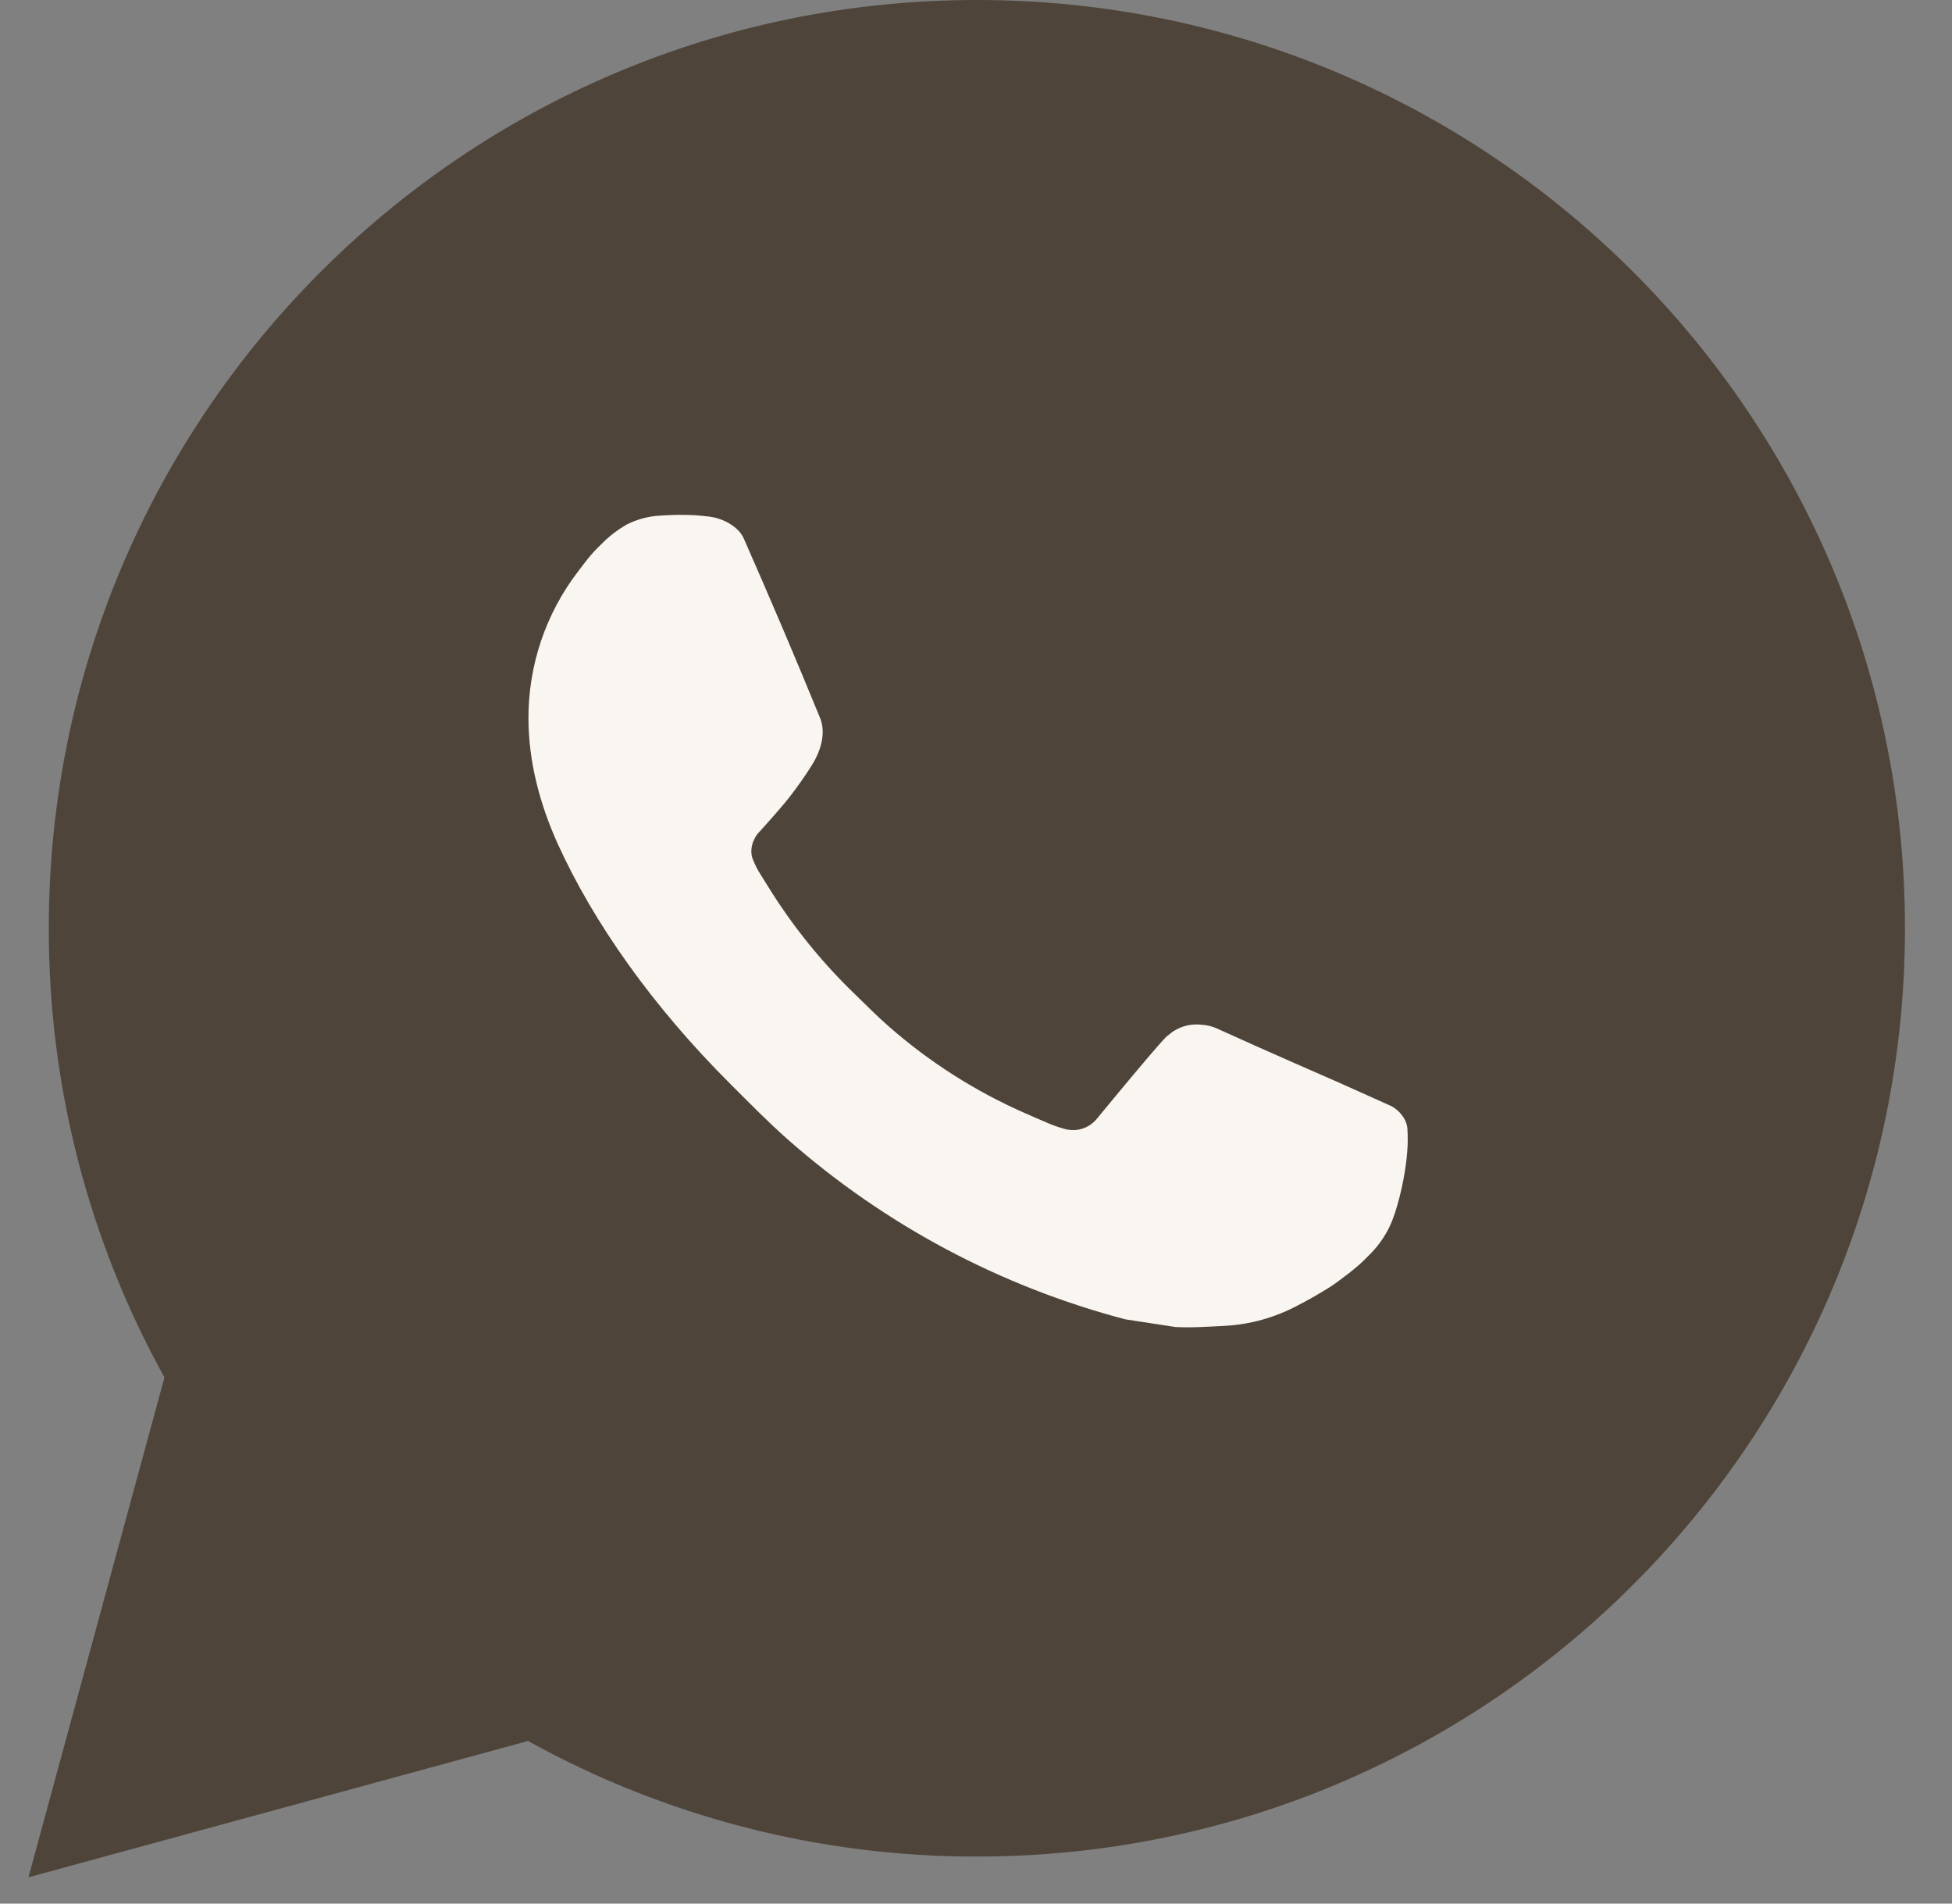
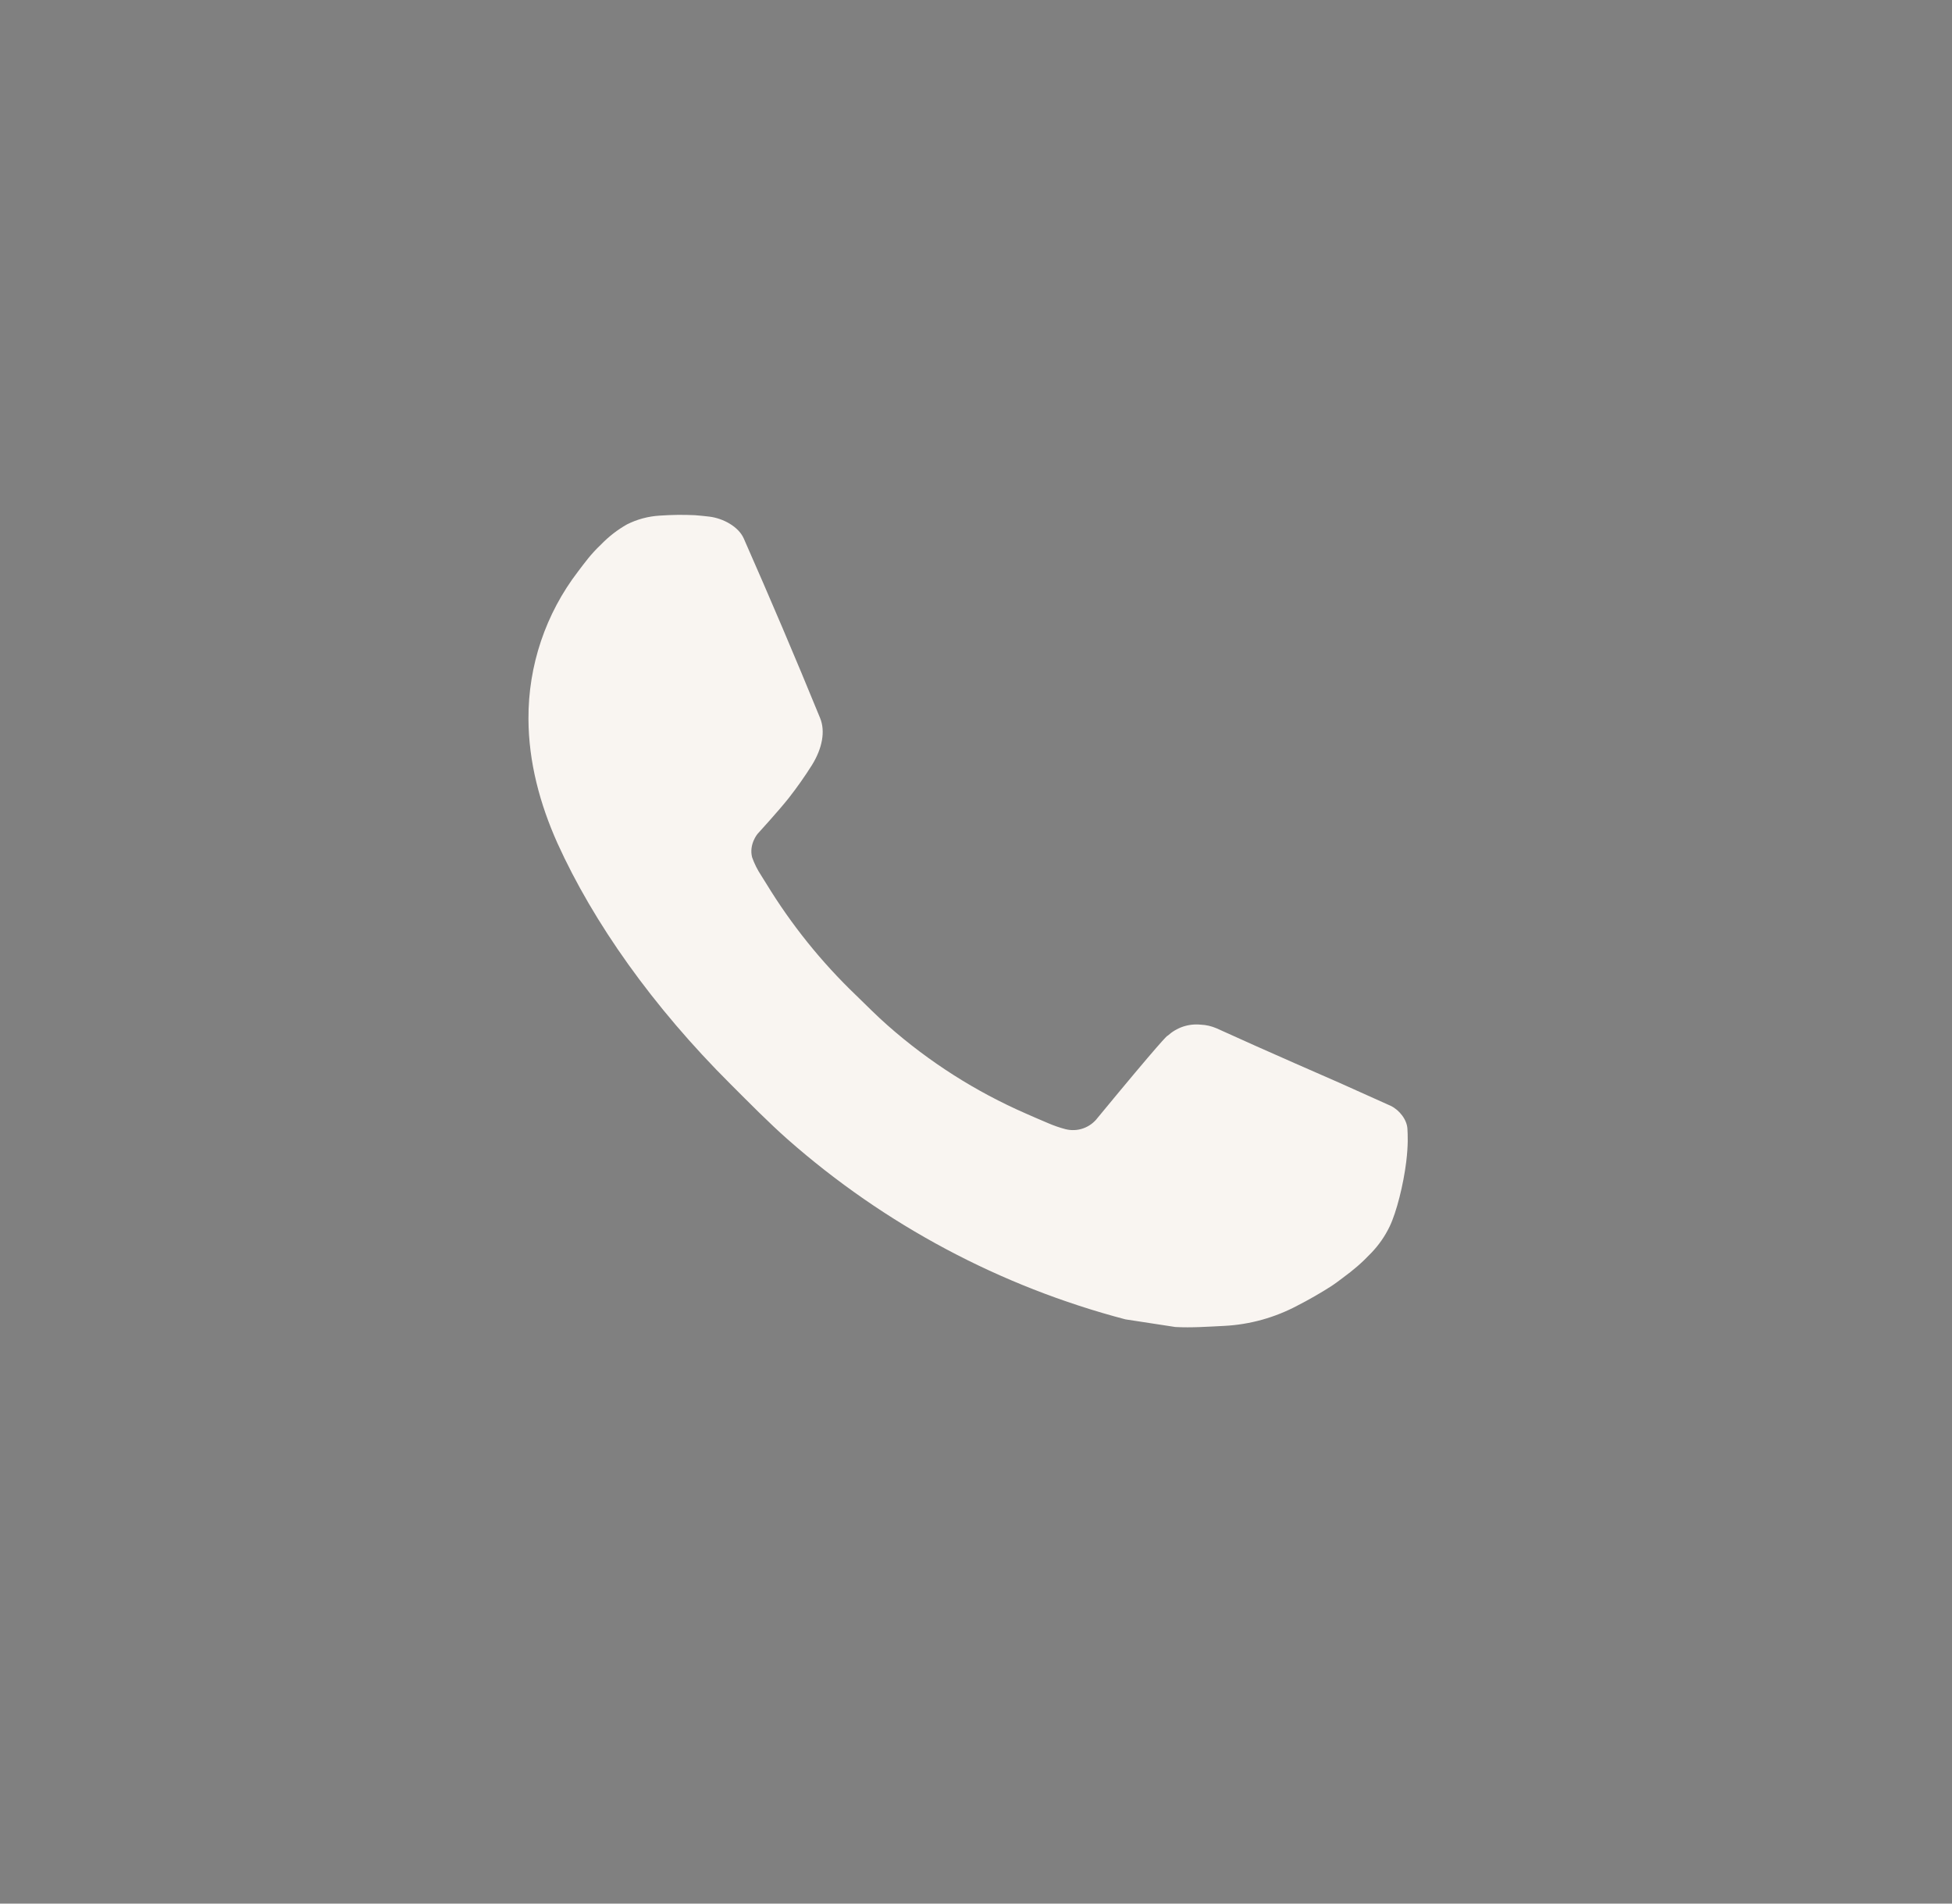
<svg xmlns="http://www.w3.org/2000/svg" width="40" height="39" viewBox="0 0 40 39" fill="none">
  <rect x="0" y="0" width="40" height="39" fill="#808080" stroke="none" />
-   <path fill-rule="evenodd" clip-rule="evenodd" d="M0.583 38.461L3.37 28.22C1.812 25.406 0.995 22.239 1 19.017C1 8.514 9.515 0 20.018 0C30.522 0 39.036 8.514 39.036 19.018C39.036 29.521 30.523 38.035 20.02 38.036C16.799 38.041 13.633 37.225 10.82 35.668L0.583 38.461Z" fill="#4E443A" />
  <path d="M13.515 10.564C13.283 10.578 13.055 10.639 12.847 10.744C12.651 10.855 12.473 10.993 12.317 11.155C12.101 11.358 11.978 11.535 11.847 11.706C11.181 12.573 10.823 13.637 10.829 14.729C10.832 15.612 11.063 16.472 11.423 17.275C12.16 18.901 13.373 20.621 14.975 22.216C15.36 22.6 15.737 22.985 16.142 23.344C18.13 25.094 20.499 26.357 23.061 27.03L24.086 27.187C24.42 27.205 24.753 27.18 25.088 27.164C25.613 27.137 26.125 26.994 26.589 26.747C26.825 26.626 27.055 26.494 27.279 26.351C27.279 26.351 27.357 26.301 27.504 26.189C27.748 26.009 27.897 25.881 28.099 25.67C28.248 25.515 28.378 25.333 28.477 25.126C28.618 24.832 28.758 24.272 28.816 23.805C28.859 23.448 28.847 23.254 28.841 23.133C28.834 22.94 28.674 22.74 28.499 22.656L27.45 22.185C27.45 22.185 25.883 21.503 24.926 21.066C24.825 21.023 24.717 20.997 24.607 20.993C24.484 20.98 24.359 20.994 24.242 21.033C24.124 21.073 24.017 21.137 23.926 21.221V21.218C23.917 21.218 23.796 21.32 22.494 22.899C22.419 22.999 22.316 23.075 22.198 23.117C22.08 23.159 21.952 23.164 21.831 23.133C21.713 23.102 21.598 23.062 21.486 23.014C21.263 22.921 21.185 22.884 21.032 22.818L21.023 22.814C19.992 22.364 19.038 21.756 18.194 21.012C17.967 20.814 17.757 20.598 17.54 20.389C16.831 19.71 16.214 18.942 15.703 18.104L15.596 17.933C15.52 17.818 15.458 17.694 15.412 17.564C15.344 17.299 15.522 17.086 15.522 17.086C15.522 17.086 15.96 16.607 16.164 16.348C16.333 16.132 16.491 15.908 16.638 15.675C16.85 15.333 16.917 14.982 16.805 14.71C16.301 13.477 15.778 12.25 15.241 11.032C15.135 10.791 14.82 10.618 14.533 10.584C14.436 10.573 14.339 10.562 14.241 10.555C13.999 10.543 13.757 10.547 13.515 10.564Z" fill="#F9F5F1" />
</svg>